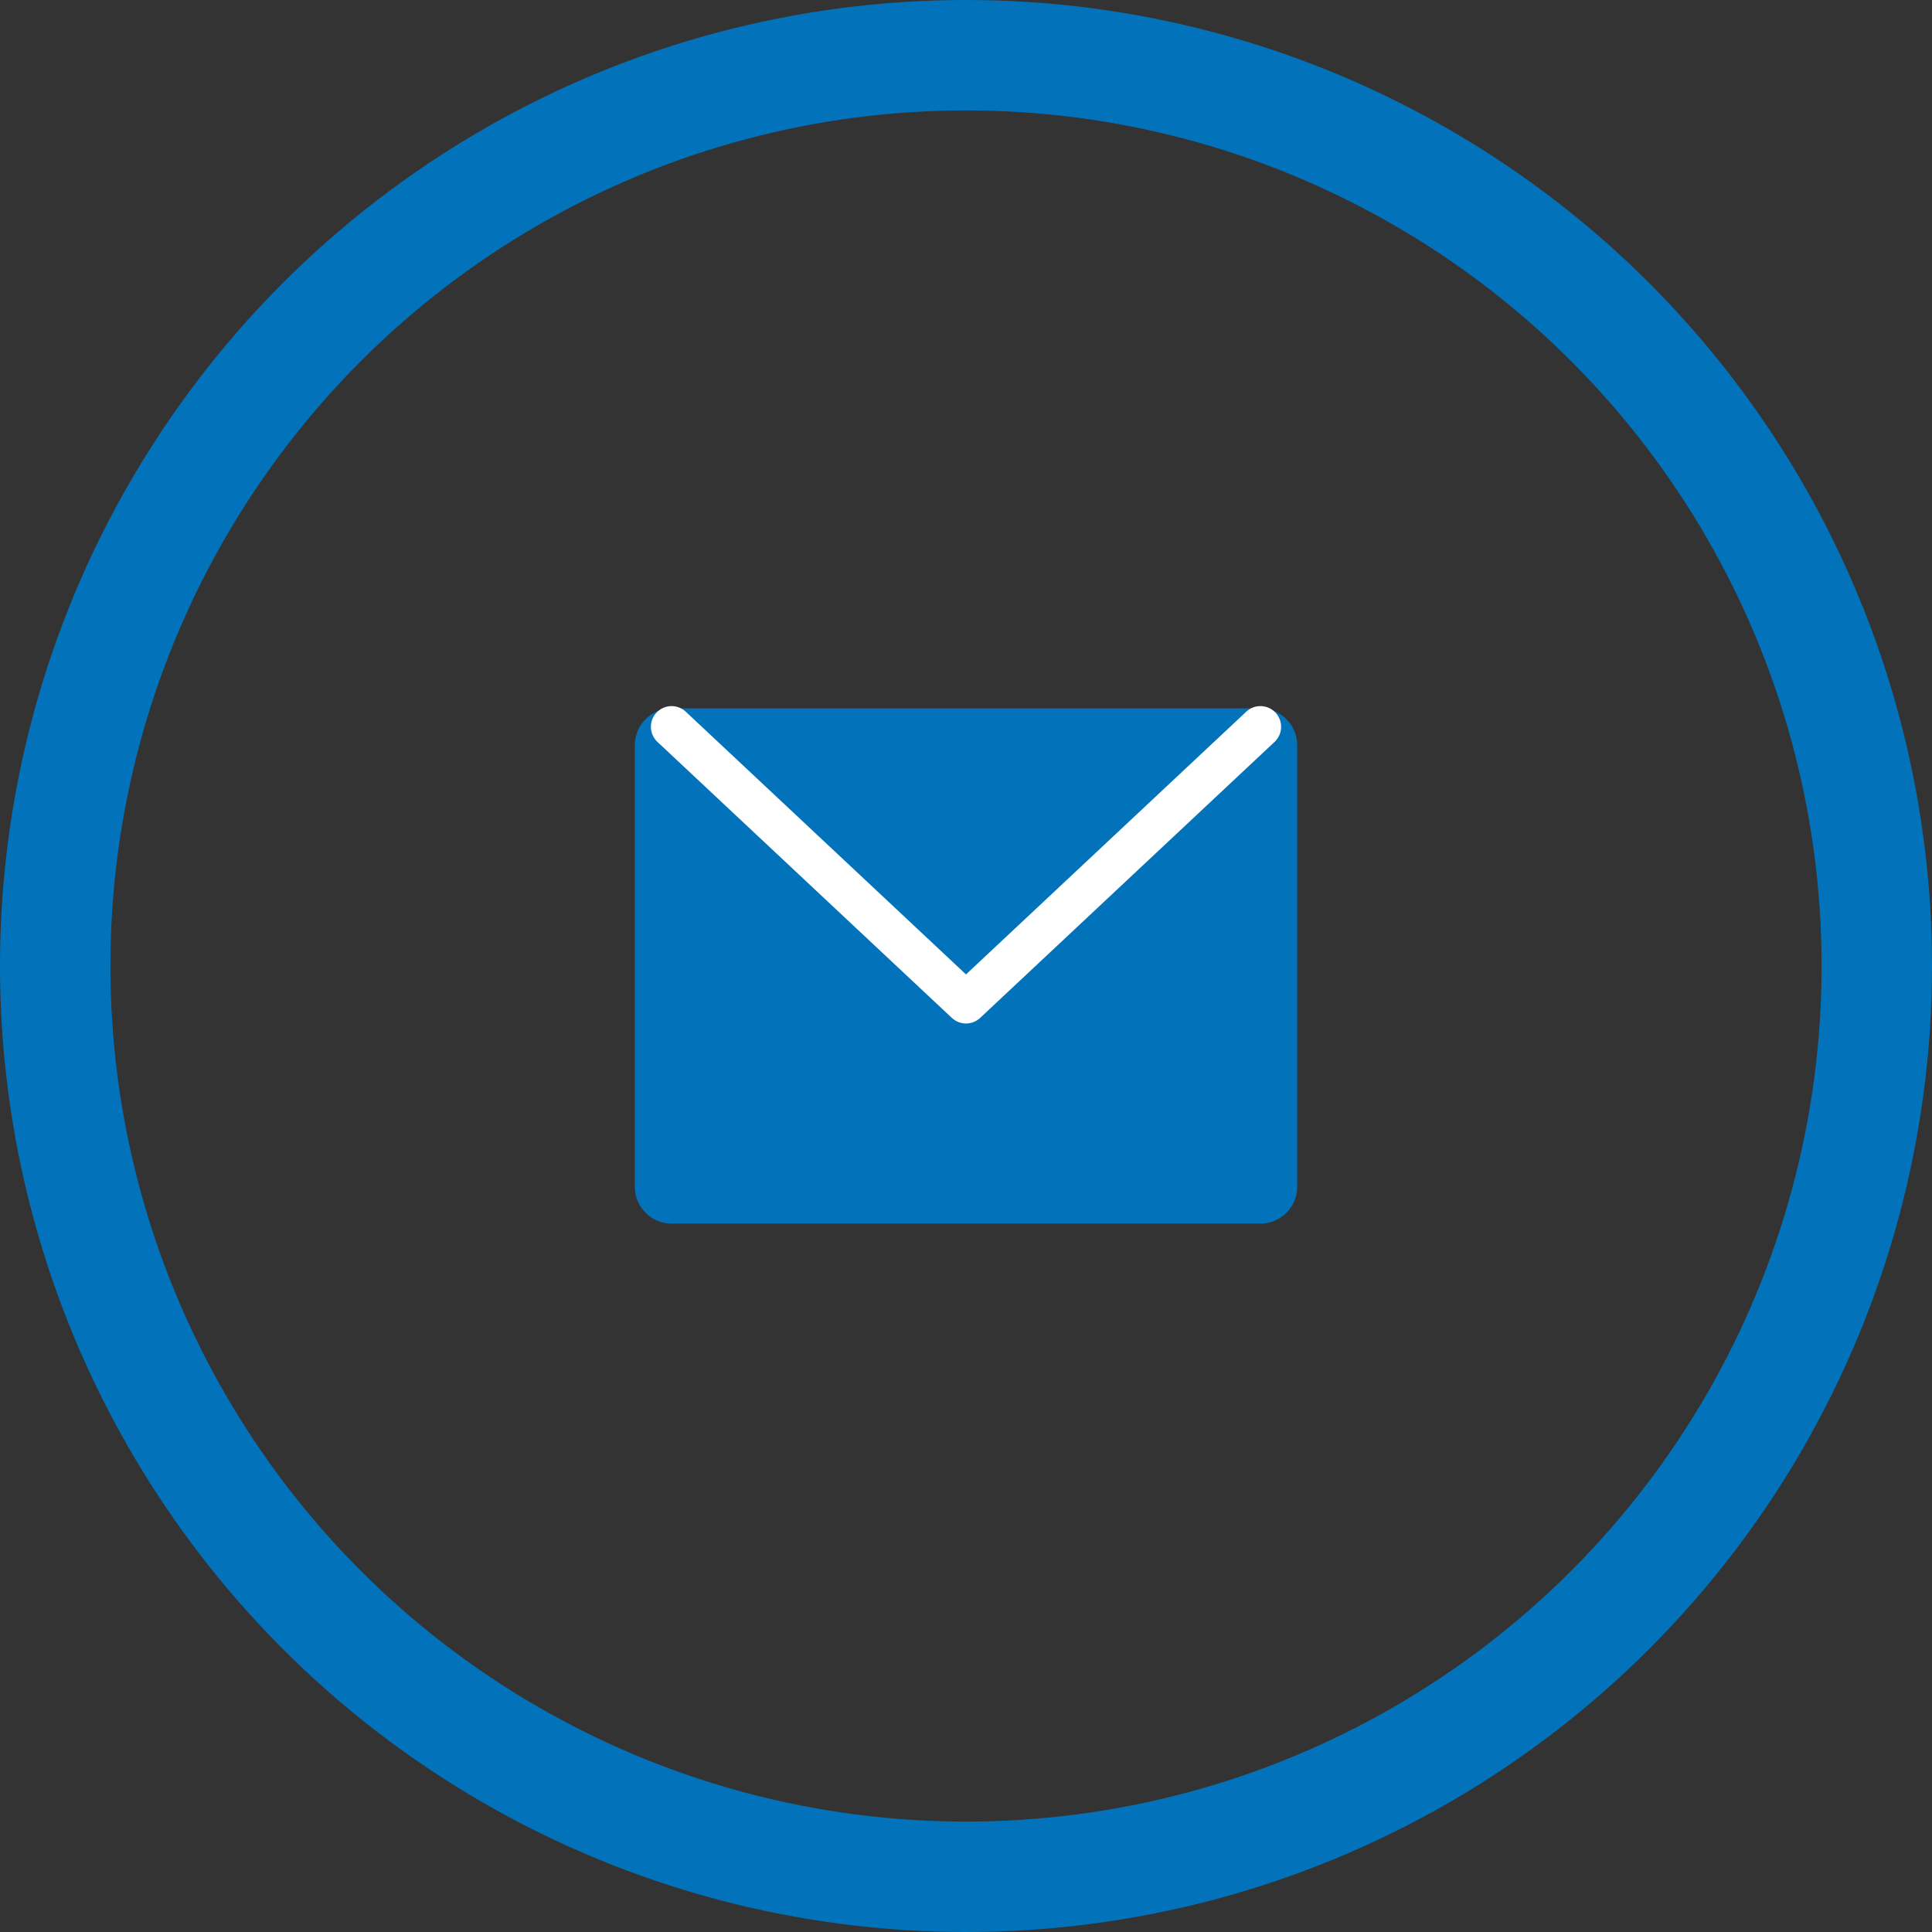
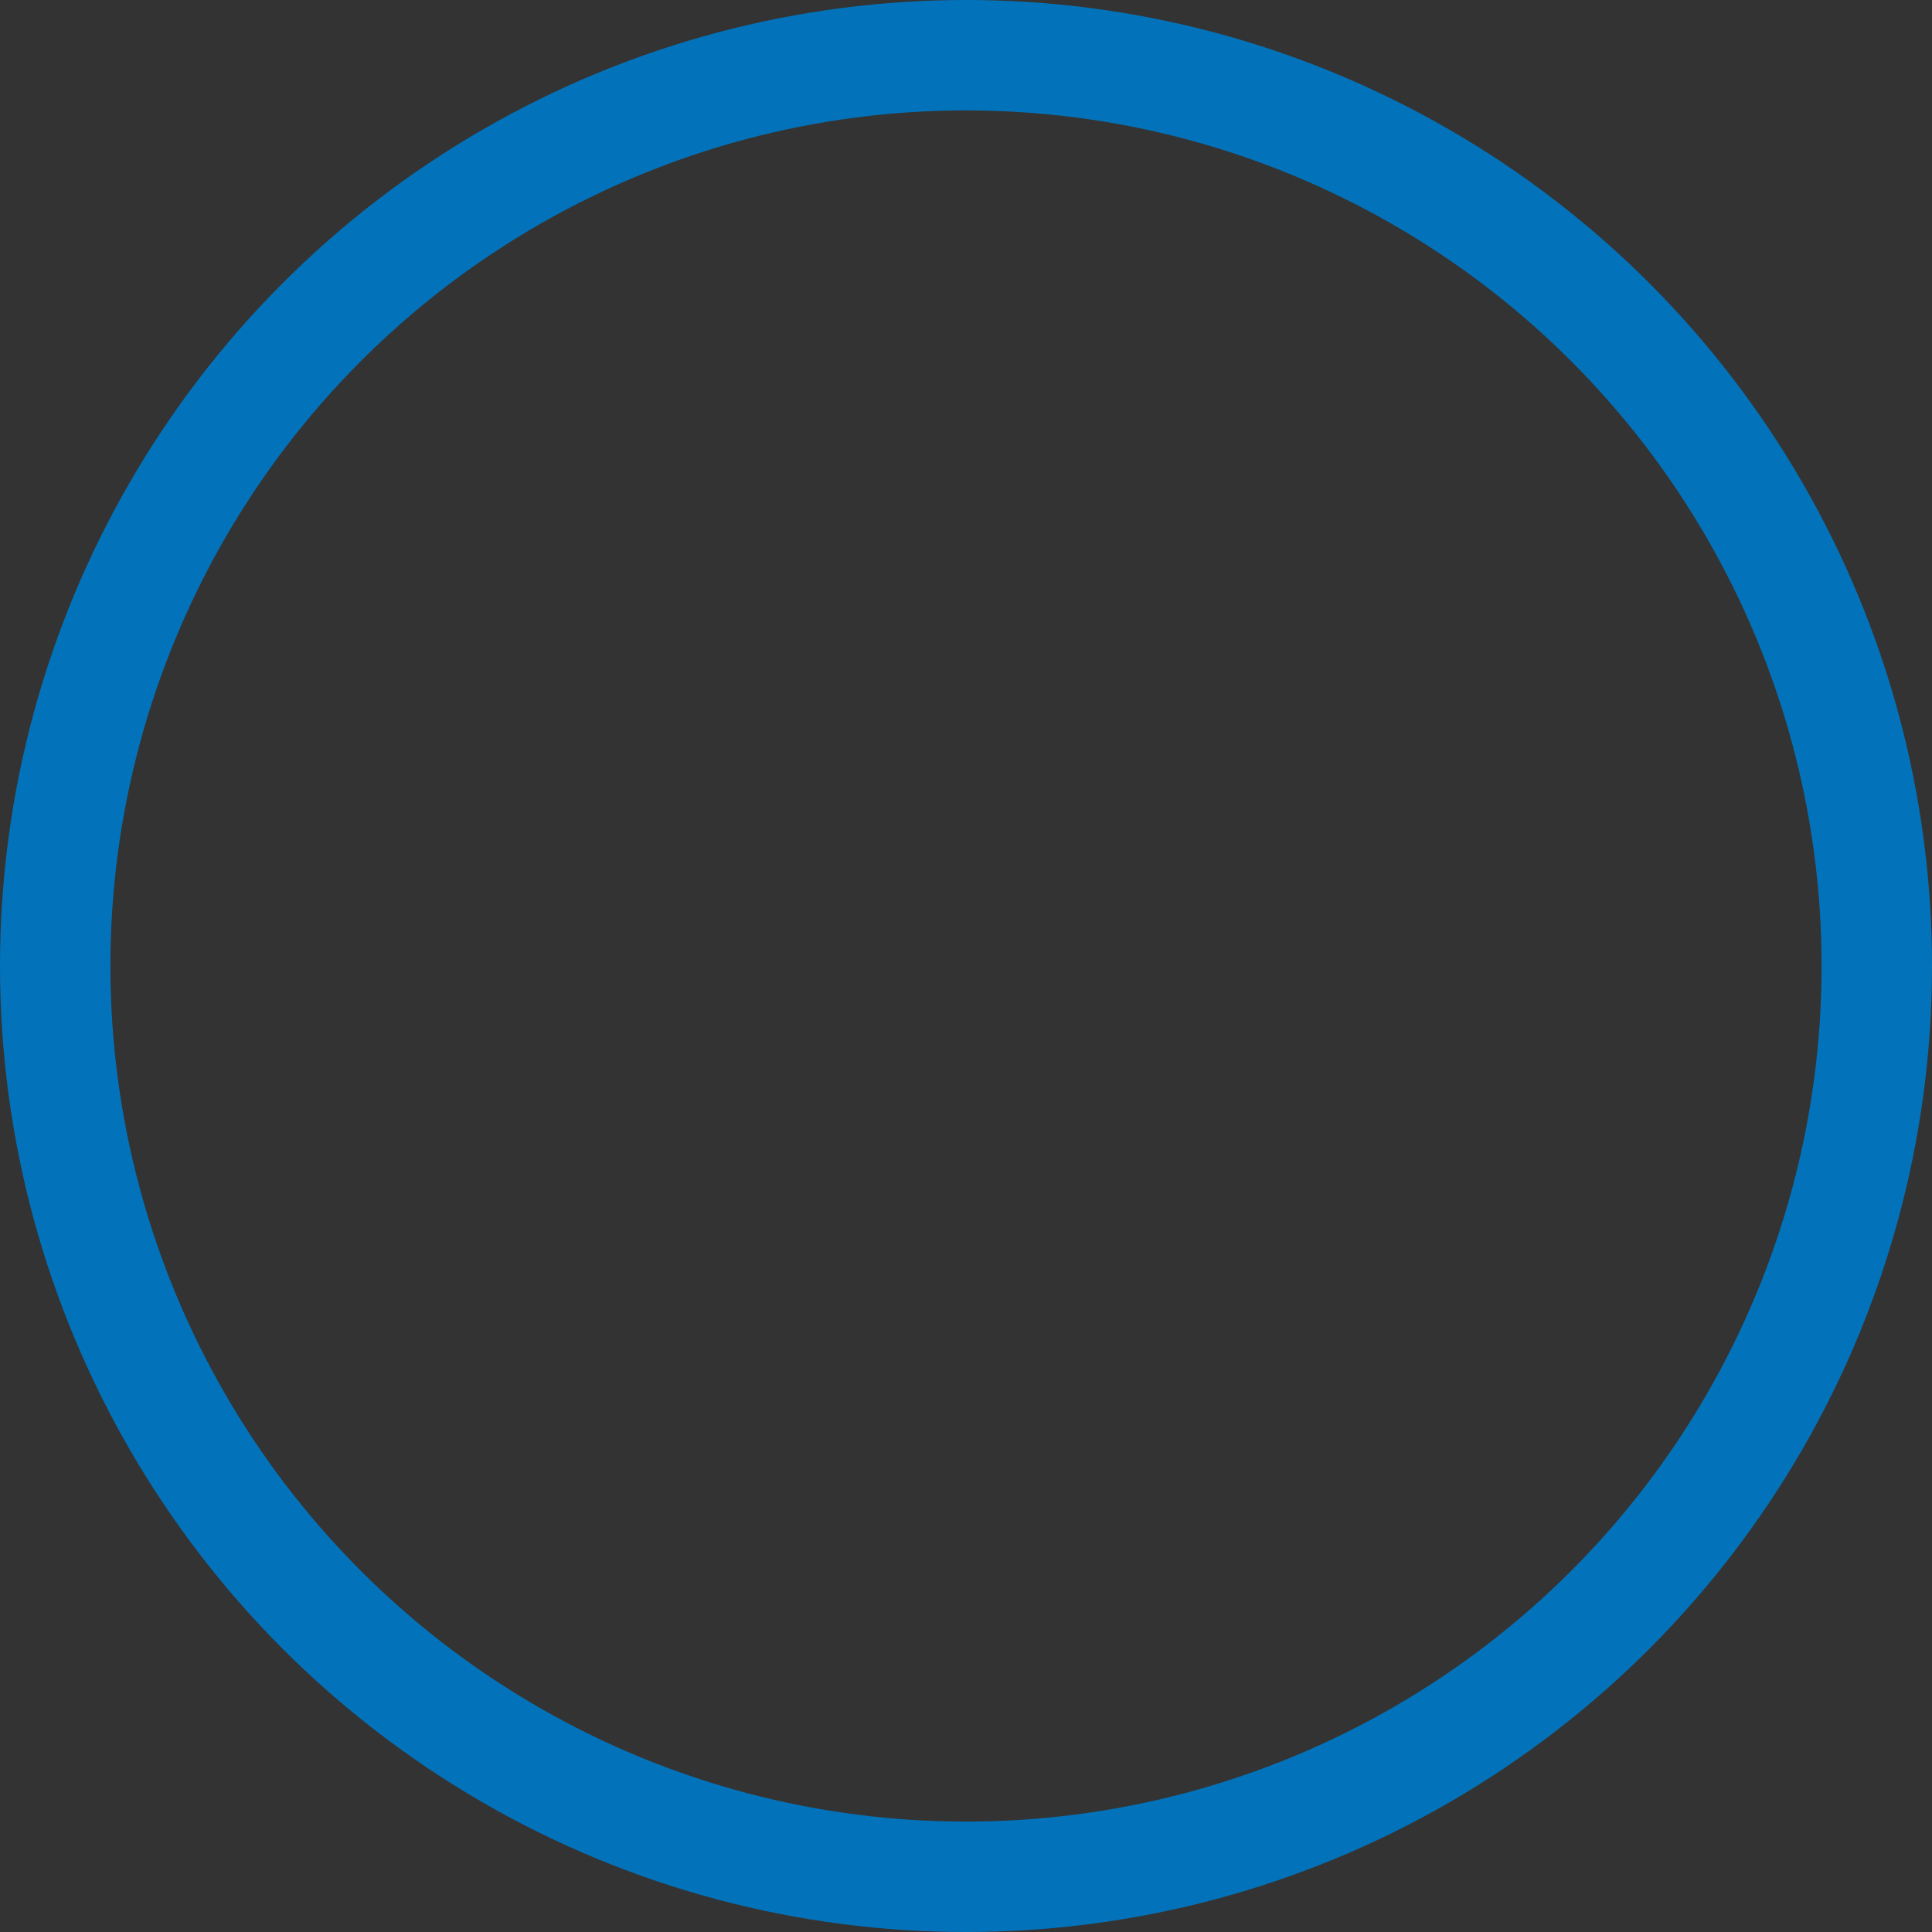
<svg xmlns="http://www.w3.org/2000/svg" width="70" height="70" viewBox="0 0 70 70" fill="none">
  <rect x="0" y="0" width="70" height="70" fill="#333333" stroke="none" />
  <circle cx="35" cy="35" r="33" stroke="#0273bb" stroke-width="4" />
-   <path d="M45.667 25.666H24.333C23.597 25.666 23 26.264 23 27V43C23 43.736 23.597 44.333 24.333 44.333H45.667C46.403 44.333 47 43.736 47 43V27C47 26.264 46.403 25.666 45.667 25.666Z" fill="#0273bb" />
-   <path d="M45.667 26.333L35 36.333L24.333 26.333" stroke="white" stroke-width="1.5" stroke-linecap="round" stroke-linejoin="round" />
</svg>